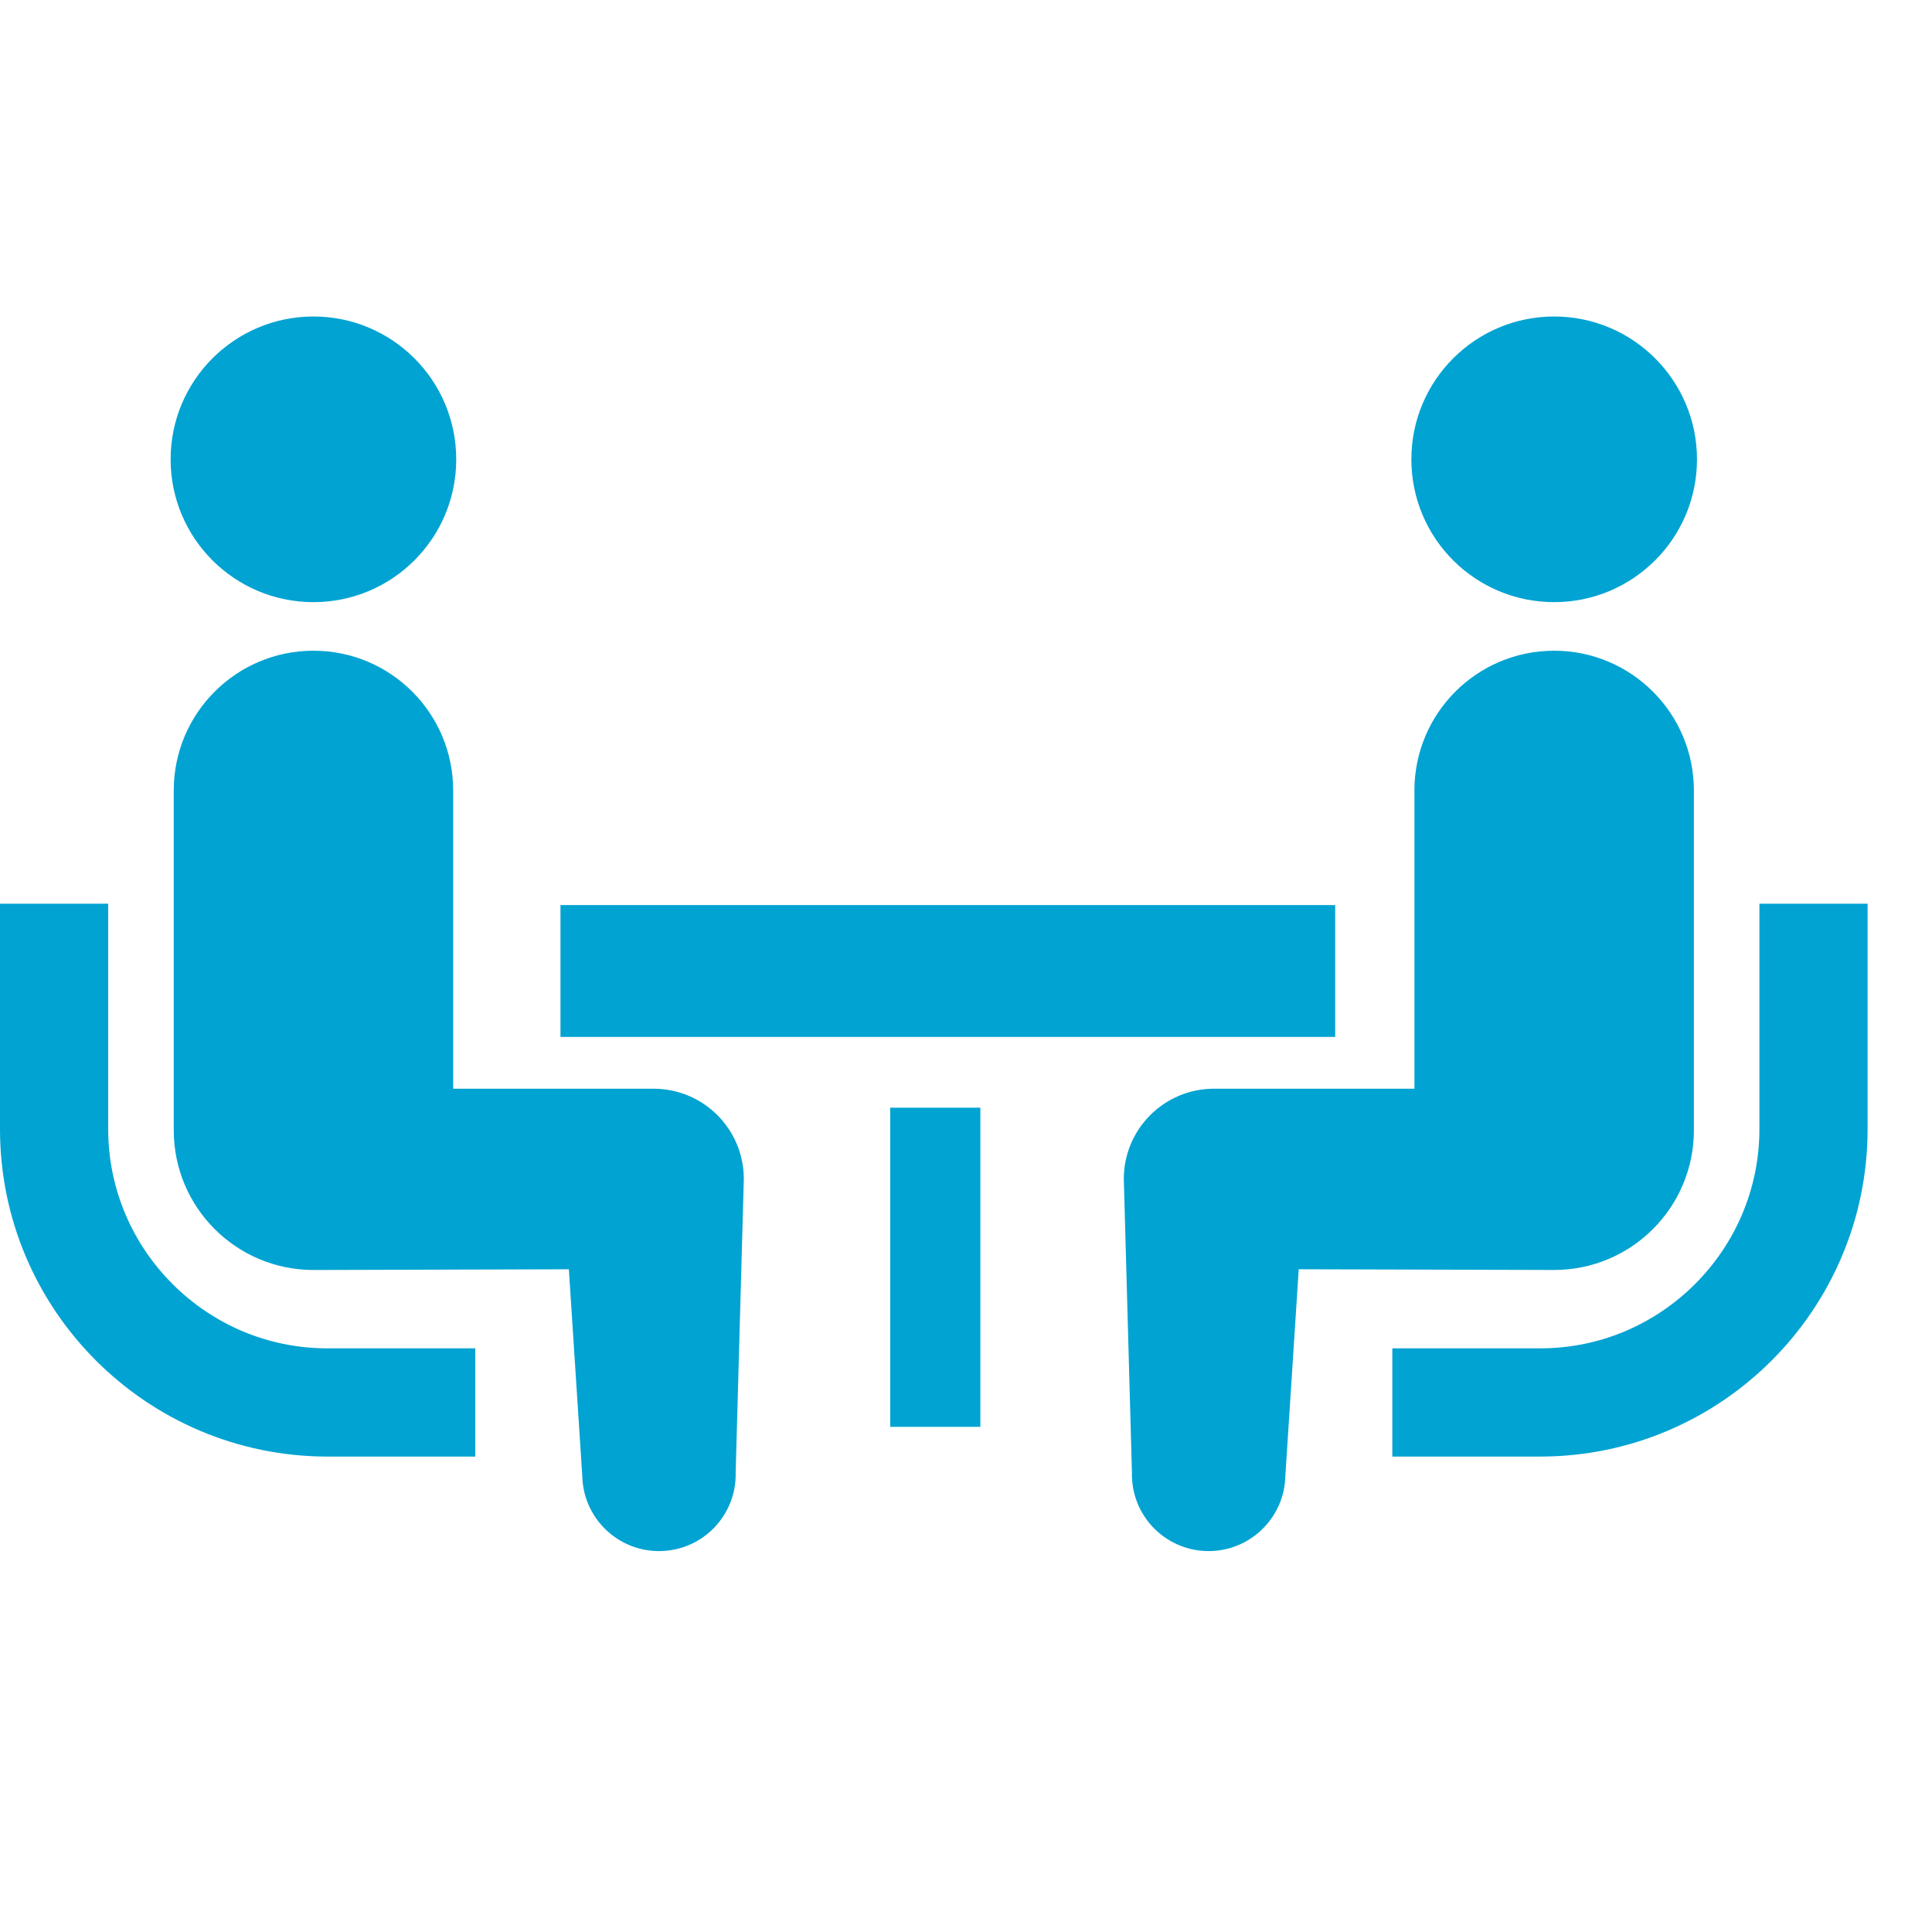
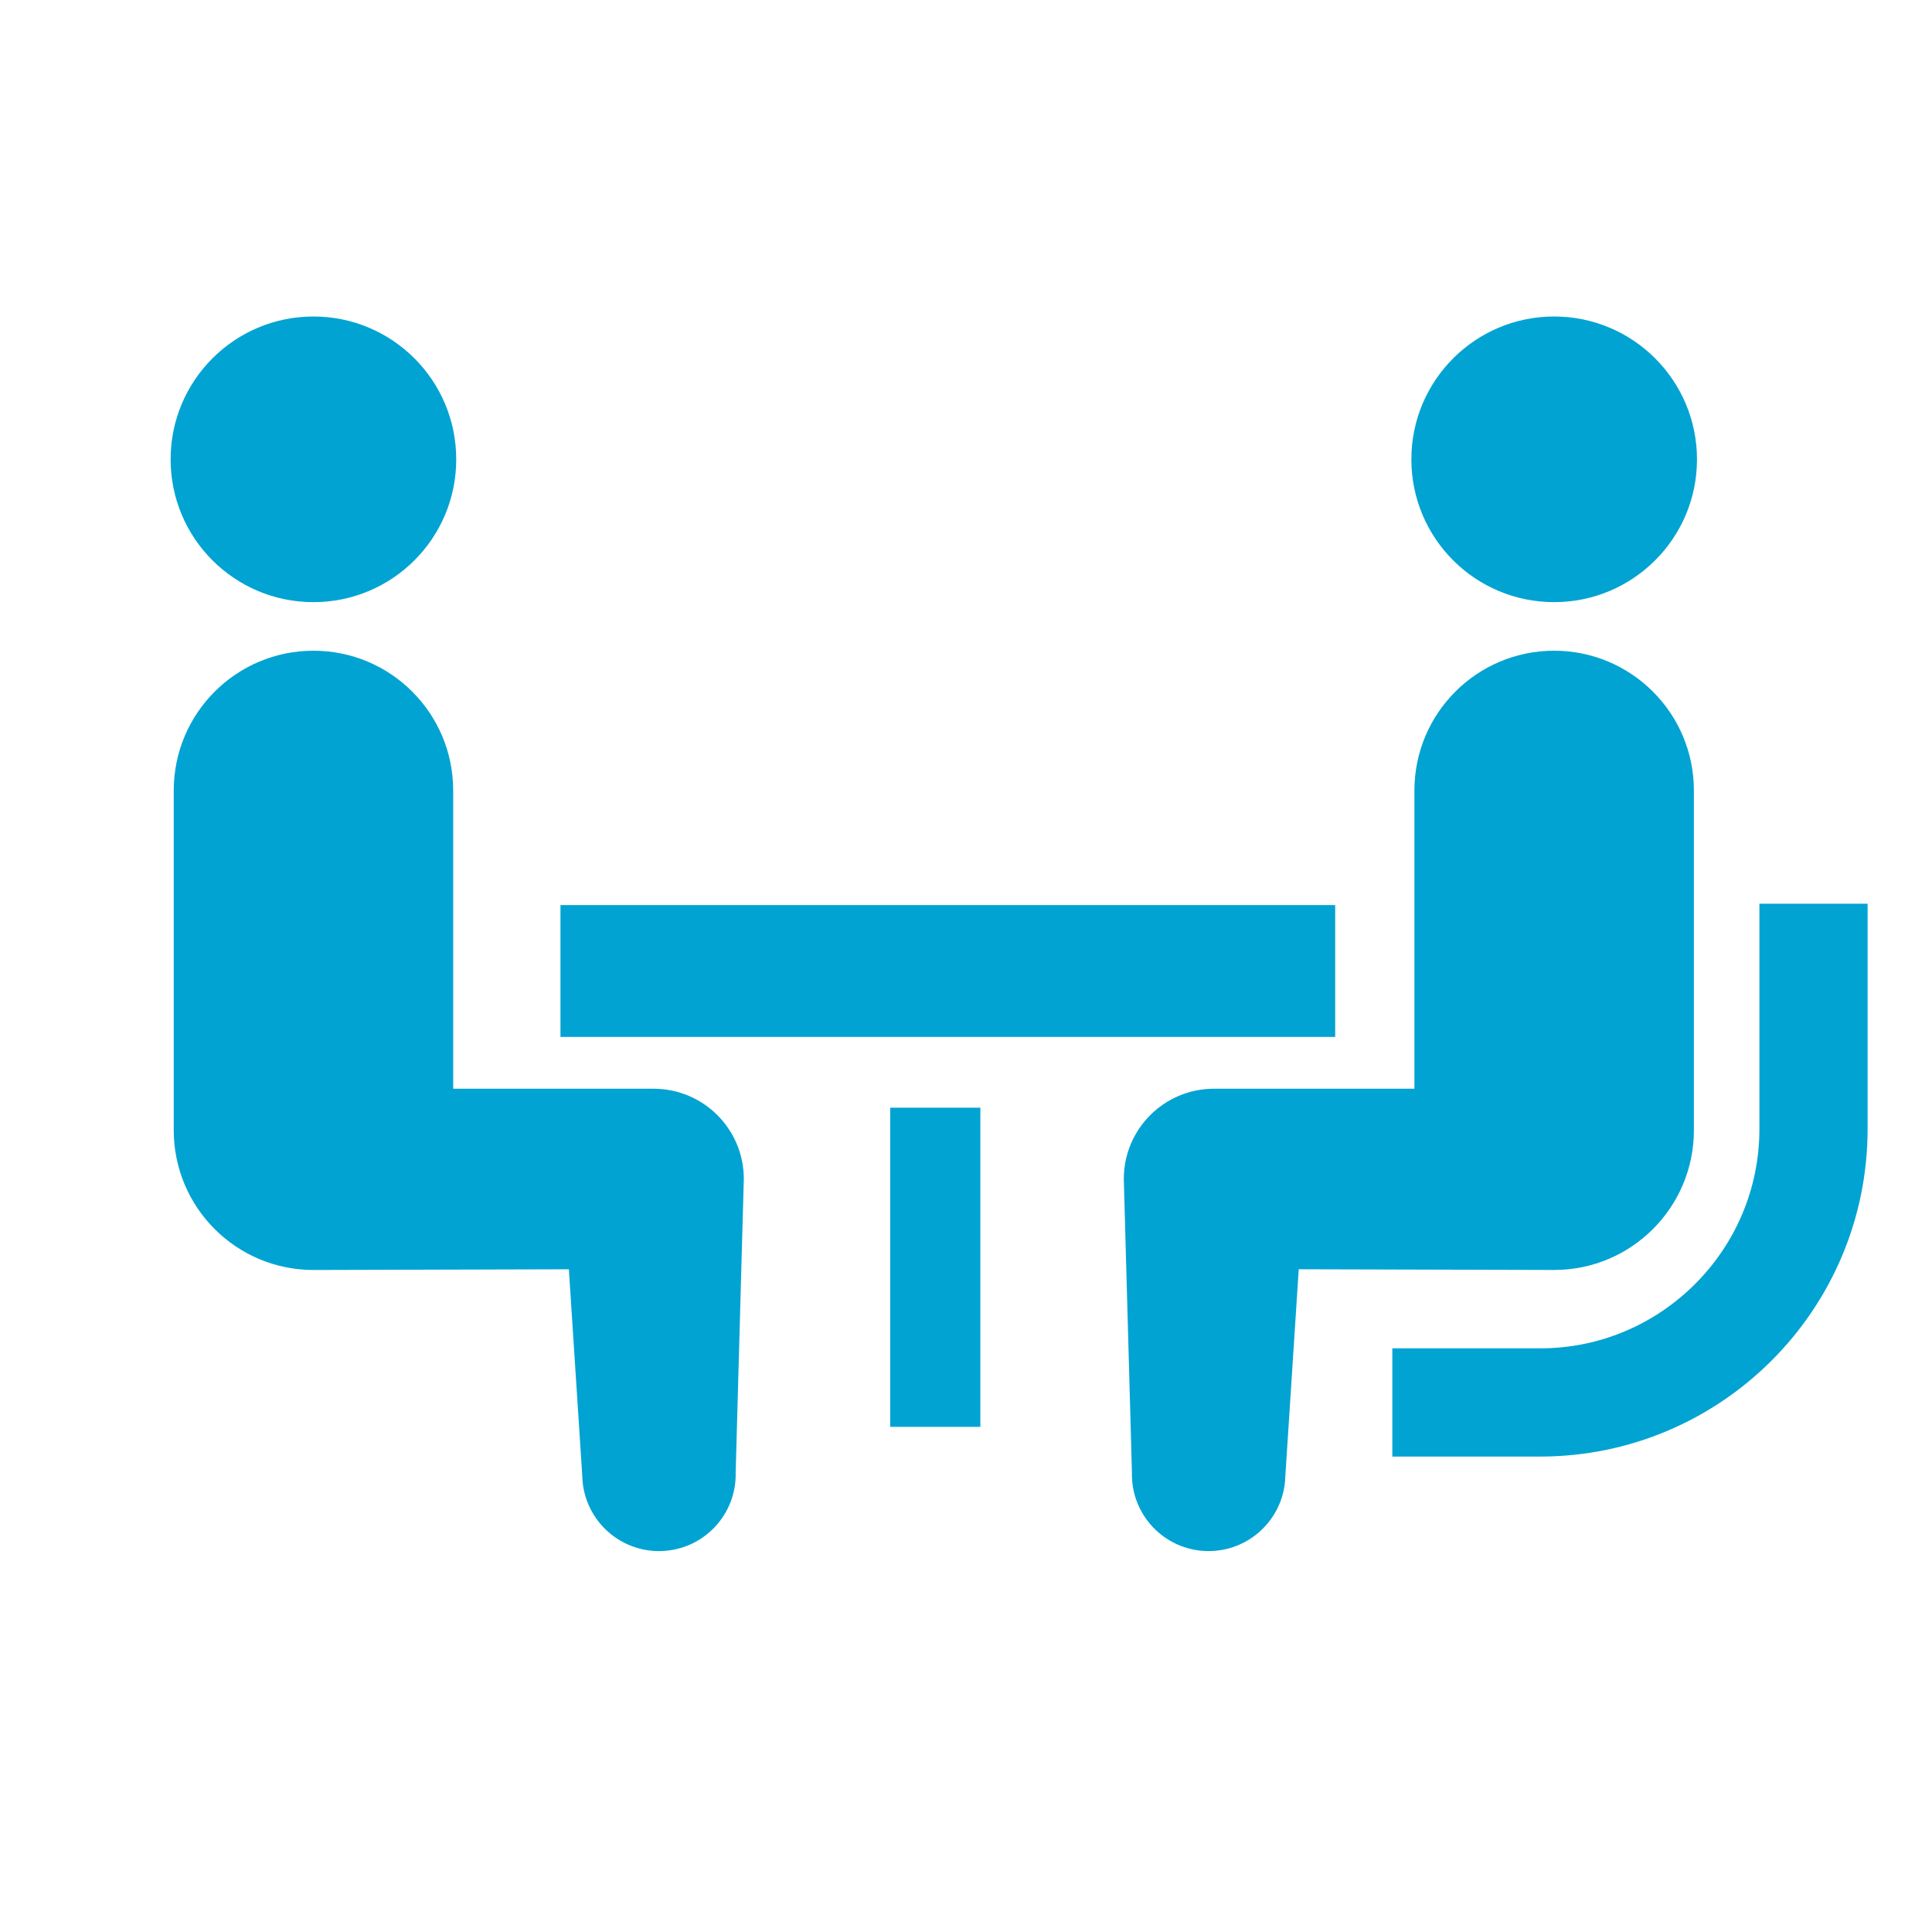
<svg xmlns="http://www.w3.org/2000/svg" width="90" height="90" viewBox="0 0 90 90" fill="none">
  <g clip-path="url(#clip0_31_986)">
-     <path d="M8.036 59.814C6.183 57.957 5.043 55.418 5.04 52.599V42.098H0V52.599C0.003 61.017 6.836 67.847 15.253 67.853H22.14V62.811H15.253C12.432 62.81 9.896 61.67 8.036 59.814Z" fill="#01A3D2" />
    <path d="M14.601 28.05C18.278 28.05 21.253 25.075 21.253 21.397C21.253 17.725 18.278 14.744 14.601 14.744C10.928 14.744 7.948 17.725 7.948 21.397C7.948 25.075 10.928 28.05 14.601 28.05Z" fill="#01A3D2" />
    <path d="M30.444 50.717H21.111V36.824C21.111 33.228 18.199 30.313 14.602 30.313C11.008 30.313 8.094 33.227 8.094 36.824V52.652C8.094 56.246 11.007 59.161 14.602 59.161C15.09 59.161 26.5 59.128 26.5 59.128L27.125 68.76C27.169 70.733 28.804 72.298 30.777 72.255C32.753 72.212 34.316 70.576 34.27 68.603L34.65 54.922C34.65 52.597 32.768 50.717 30.444 50.717Z" fill="#01A3D2" />
    <path d="M81.96 42.098V52.599C81.957 55.418 80.817 57.958 78.964 59.814C77.104 61.67 74.568 62.81 71.749 62.811H64.86V67.853H71.749C80.164 67.847 86.996 61.017 87 52.599V42.098H81.96Z" fill="#01A3D2" />
    <path d="M72.399 28.05C76.072 28.05 79.052 25.075 79.052 21.397C79.052 17.725 76.072 14.744 72.399 14.744C68.722 14.744 65.747 17.725 65.747 21.397C65.747 25.075 68.722 28.05 72.399 28.05Z" fill="#01A3D2" />
    <path d="M78.908 52.651V36.824C78.908 33.227 75.99 30.313 72.399 30.313C68.801 30.313 65.889 33.227 65.889 36.824V50.716H56.556C54.233 50.716 52.351 52.597 52.351 54.922L52.73 68.603C52.685 70.576 54.248 72.211 56.224 72.255C58.196 72.297 59.832 70.733 59.876 68.76L60.5 59.127C60.5 59.127 71.91 59.16 72.399 59.16C75.993 59.161 78.908 56.246 78.908 52.651Z" fill="#01A3D2" />
-     <path d="M62.198 42.162H26.109V48.304H62.198V42.162Z" fill="#01A3D2" />
+     <path d="M62.198 42.162H26.109V48.304H62.198Z" fill="#01A3D2" />
    <path d="M45.669 51.601H41.469V66.468H45.669V51.601Z" fill="#01A3D2" />
  </g>
  <defs>
    <clipPath id="clip0_31_986">
      <rect width="87" height="87" fill="white" />
    </clipPath>
  </defs>
</svg>